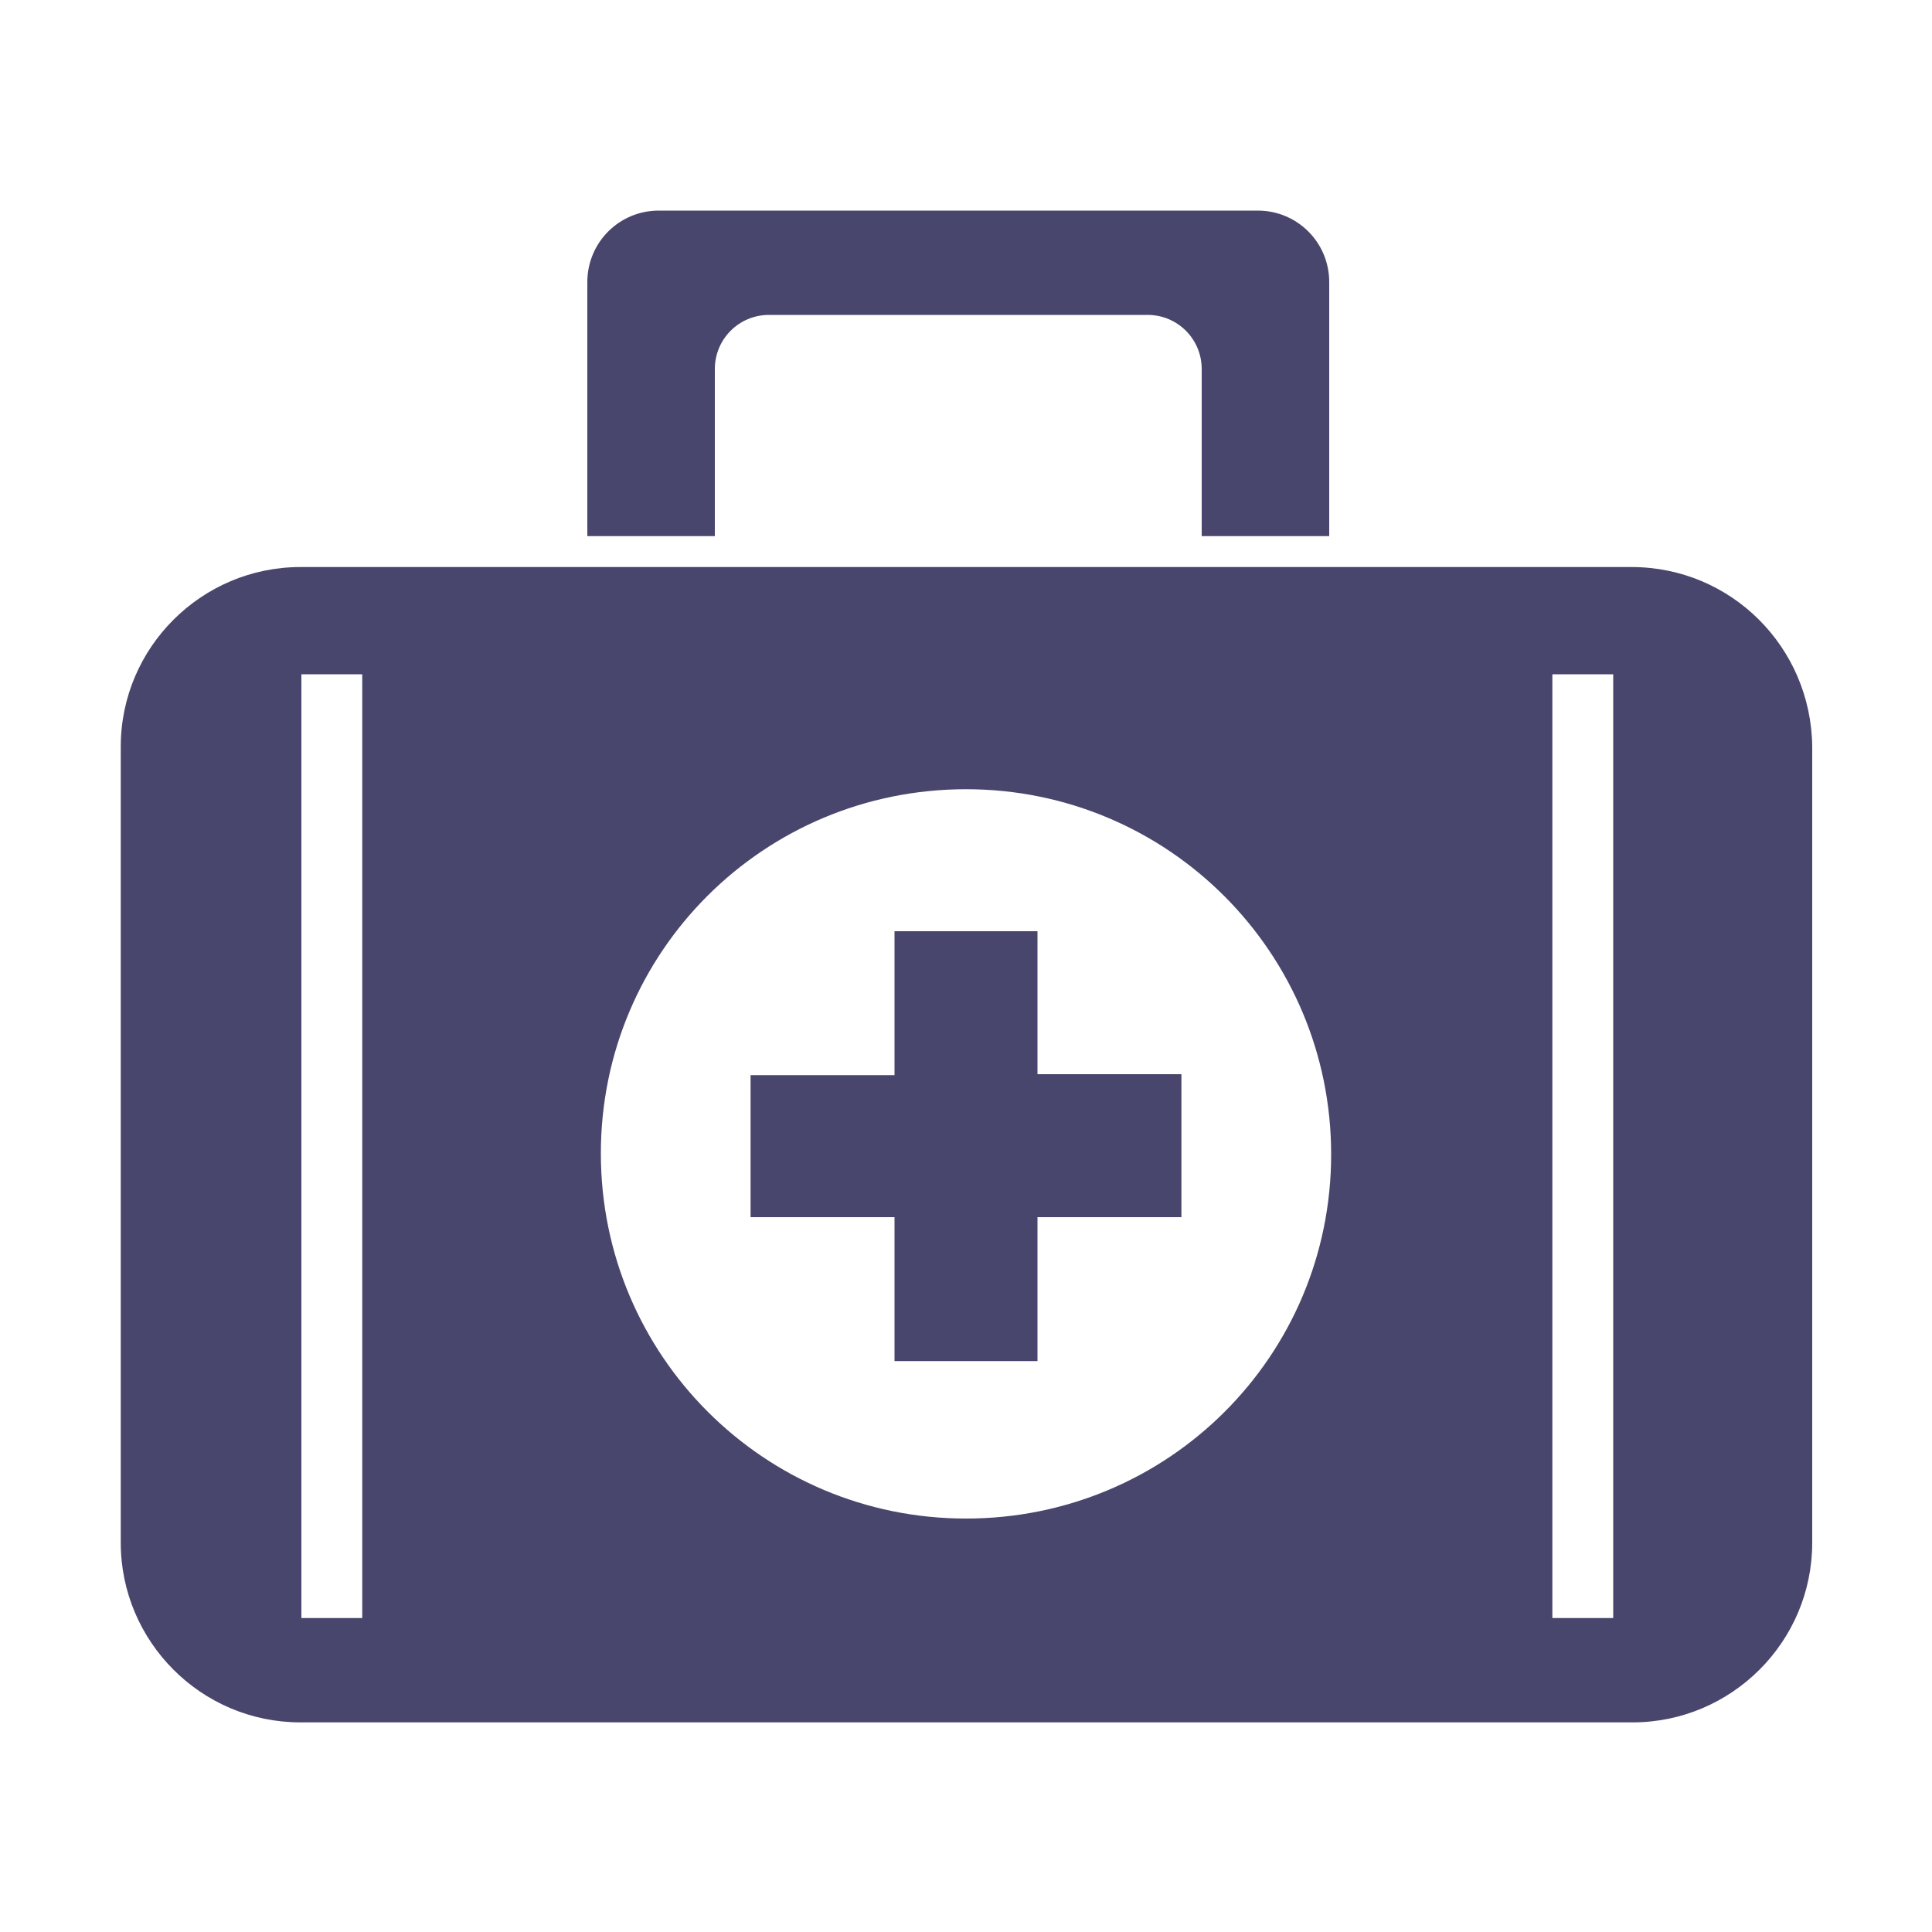
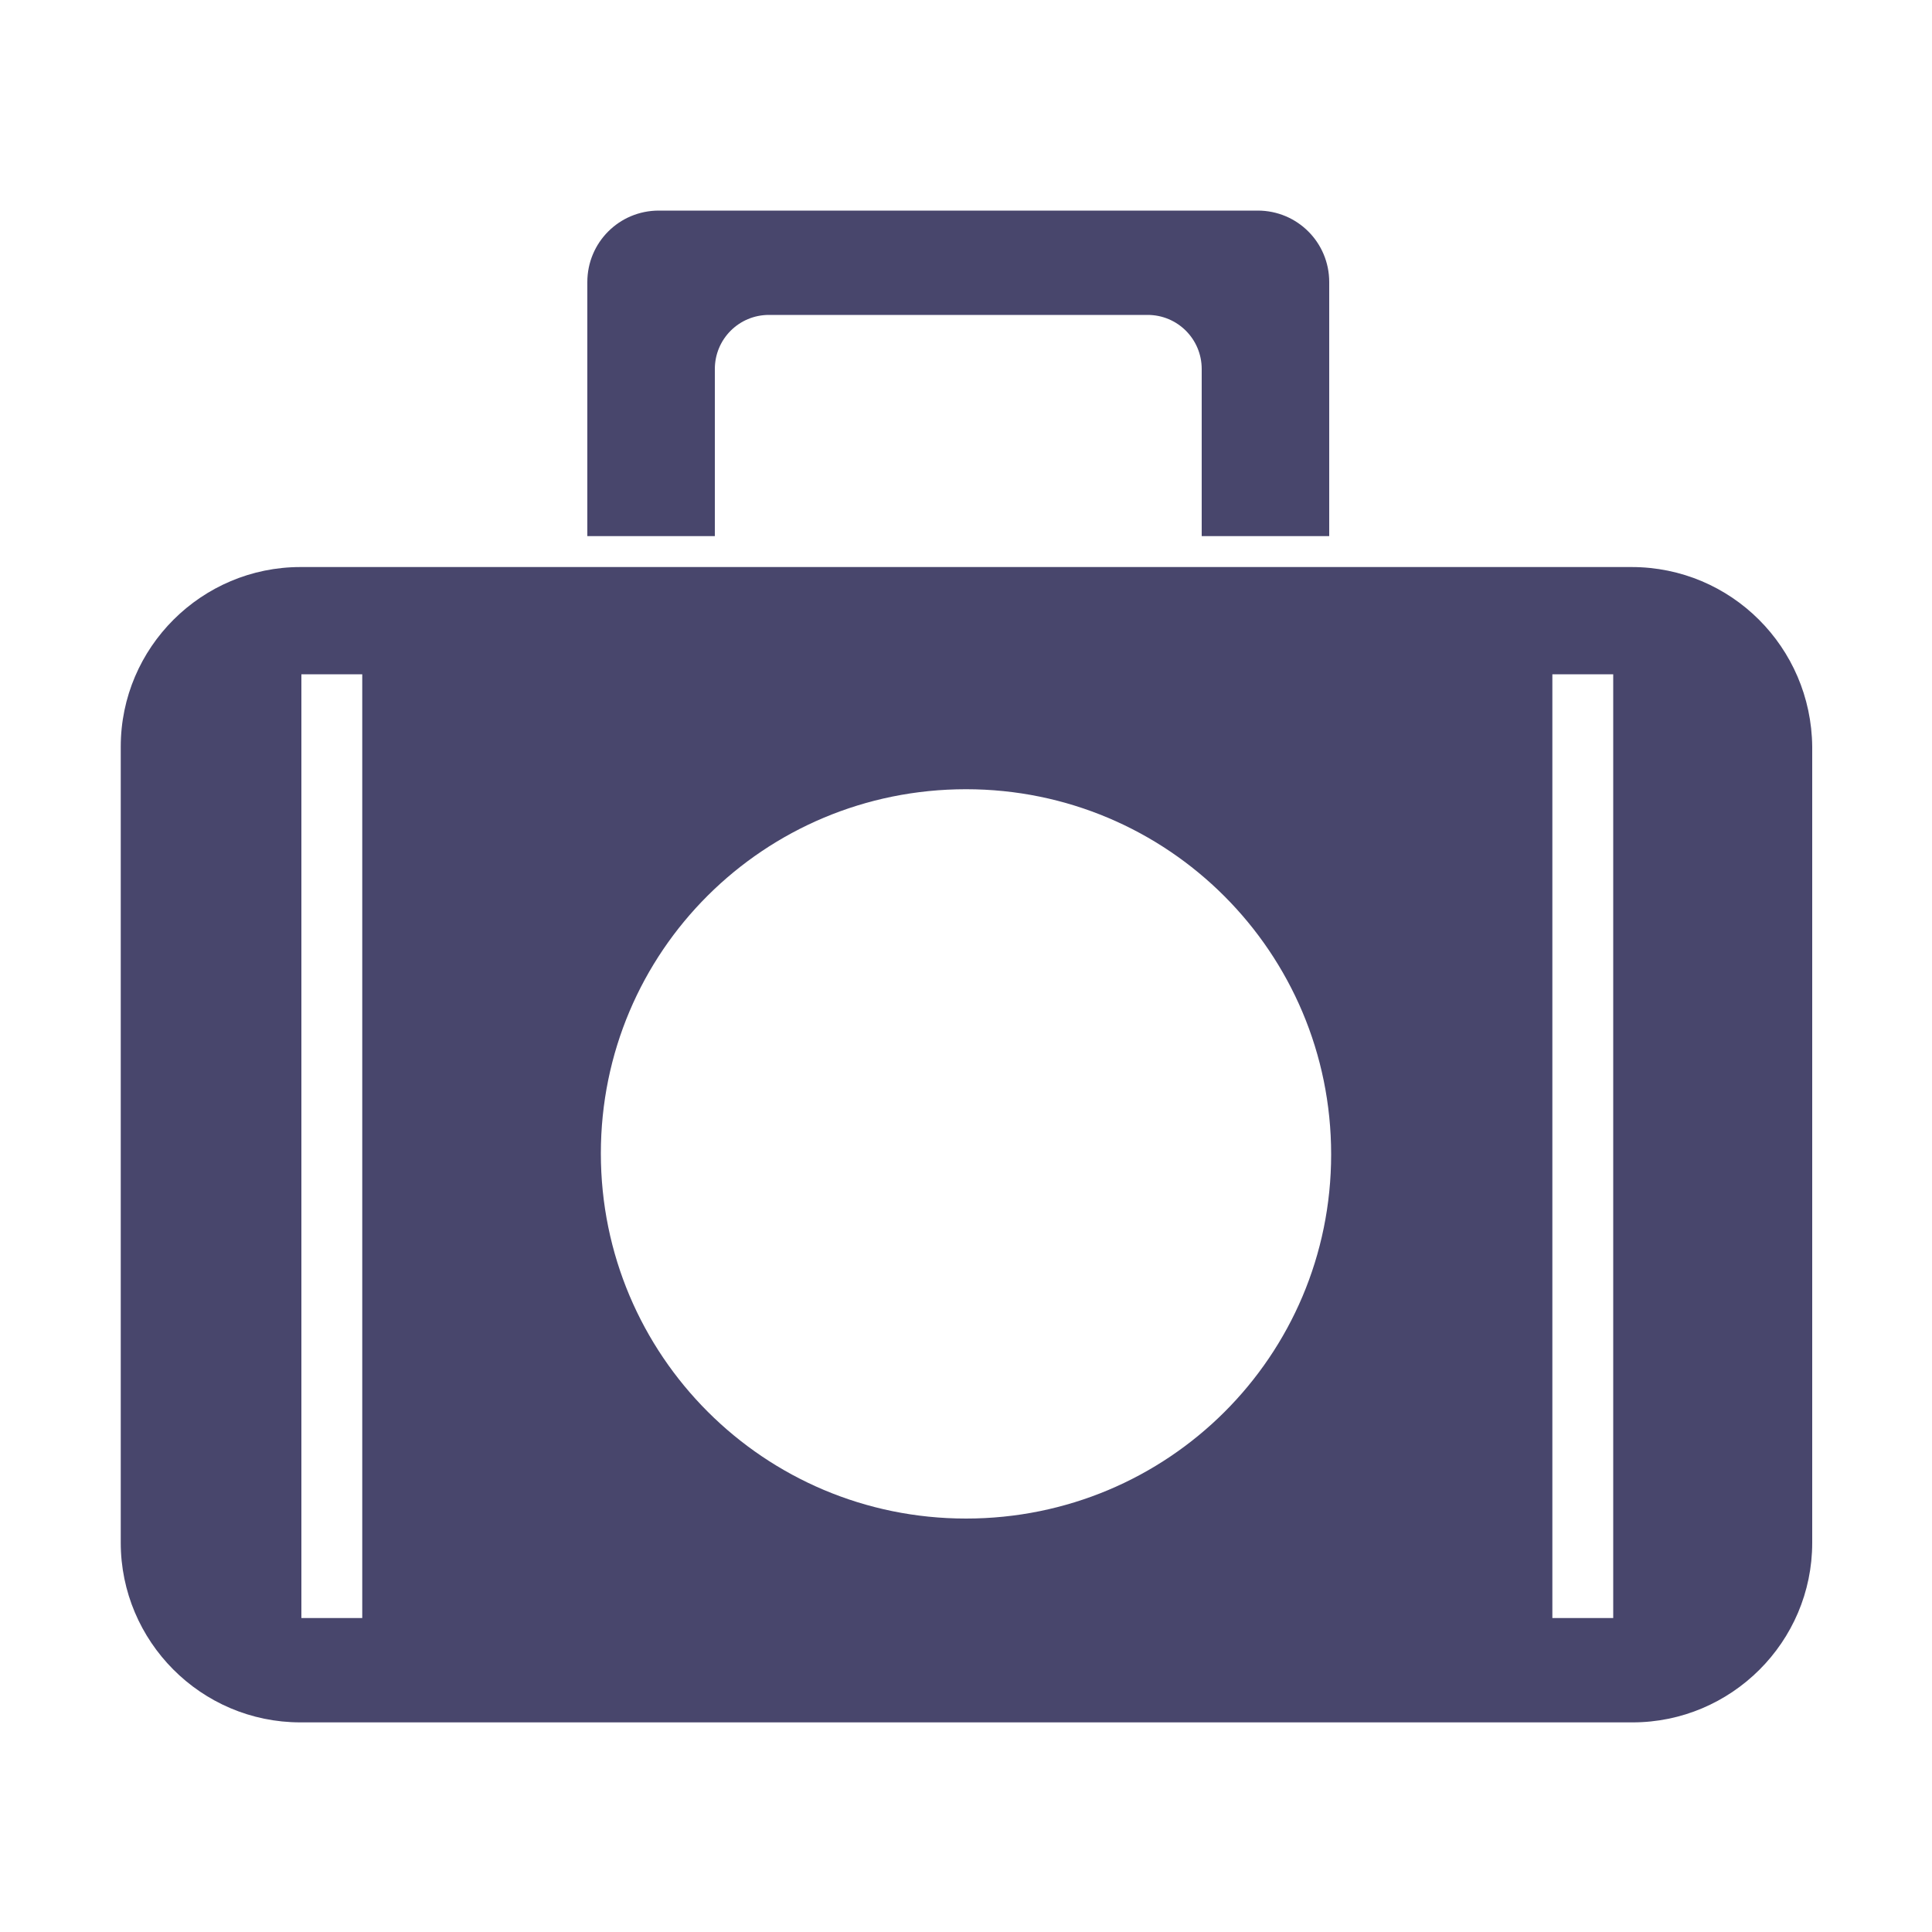
<svg xmlns="http://www.w3.org/2000/svg" version="1.1" id="图层_1" x="0px" y="0px" viewBox="0 0 200 200" style="enable-background:new 0 0 200 200;" xml:space="preserve">
  <path fill="#48466c" d="M74,55.5V38.2c0-3.1,2.5-5.6,5.6-5.6h39.2c3.1,0,5.6,2.5,5.6,5.6v17.3h13.2V29.2c0-4.1-3.3-7.4-7.4-7.4H68.2  c-4.1,0-7.4,3.3-7.4,7.4v26.3H74z" />
-   <path fill="#48466c" d="M122.3,111.2h-14.9V96.4H92.6v14.9H77.7V126h14.9v14.9h14.8V126h14.9V111.2z" />
  <path fill="#48466c" d="M168.9,58.7H31.1c-10.2,0-18.6,8.3-18.6,18.6v82.4c0,10.2,8.3,18.6,18.6,18.6h137.9c10.2,0,18.6-8.3,18.6-18.6l0-82.4  C187.5,67,179.2,58.7,168.9,58.7z M37.5,167.5h-6.3V69.8h6.3L37.5,167.5z M100,157.2c-20.9,0-37.8-16.9-37.8-37.8  S79.1,81.7,100,81.7s37.8,16.9,37.8,37.8S120.9,157.2,100,157.2z M167,167.5h-6.3V69.8h6.3V167.5z" />
</svg>